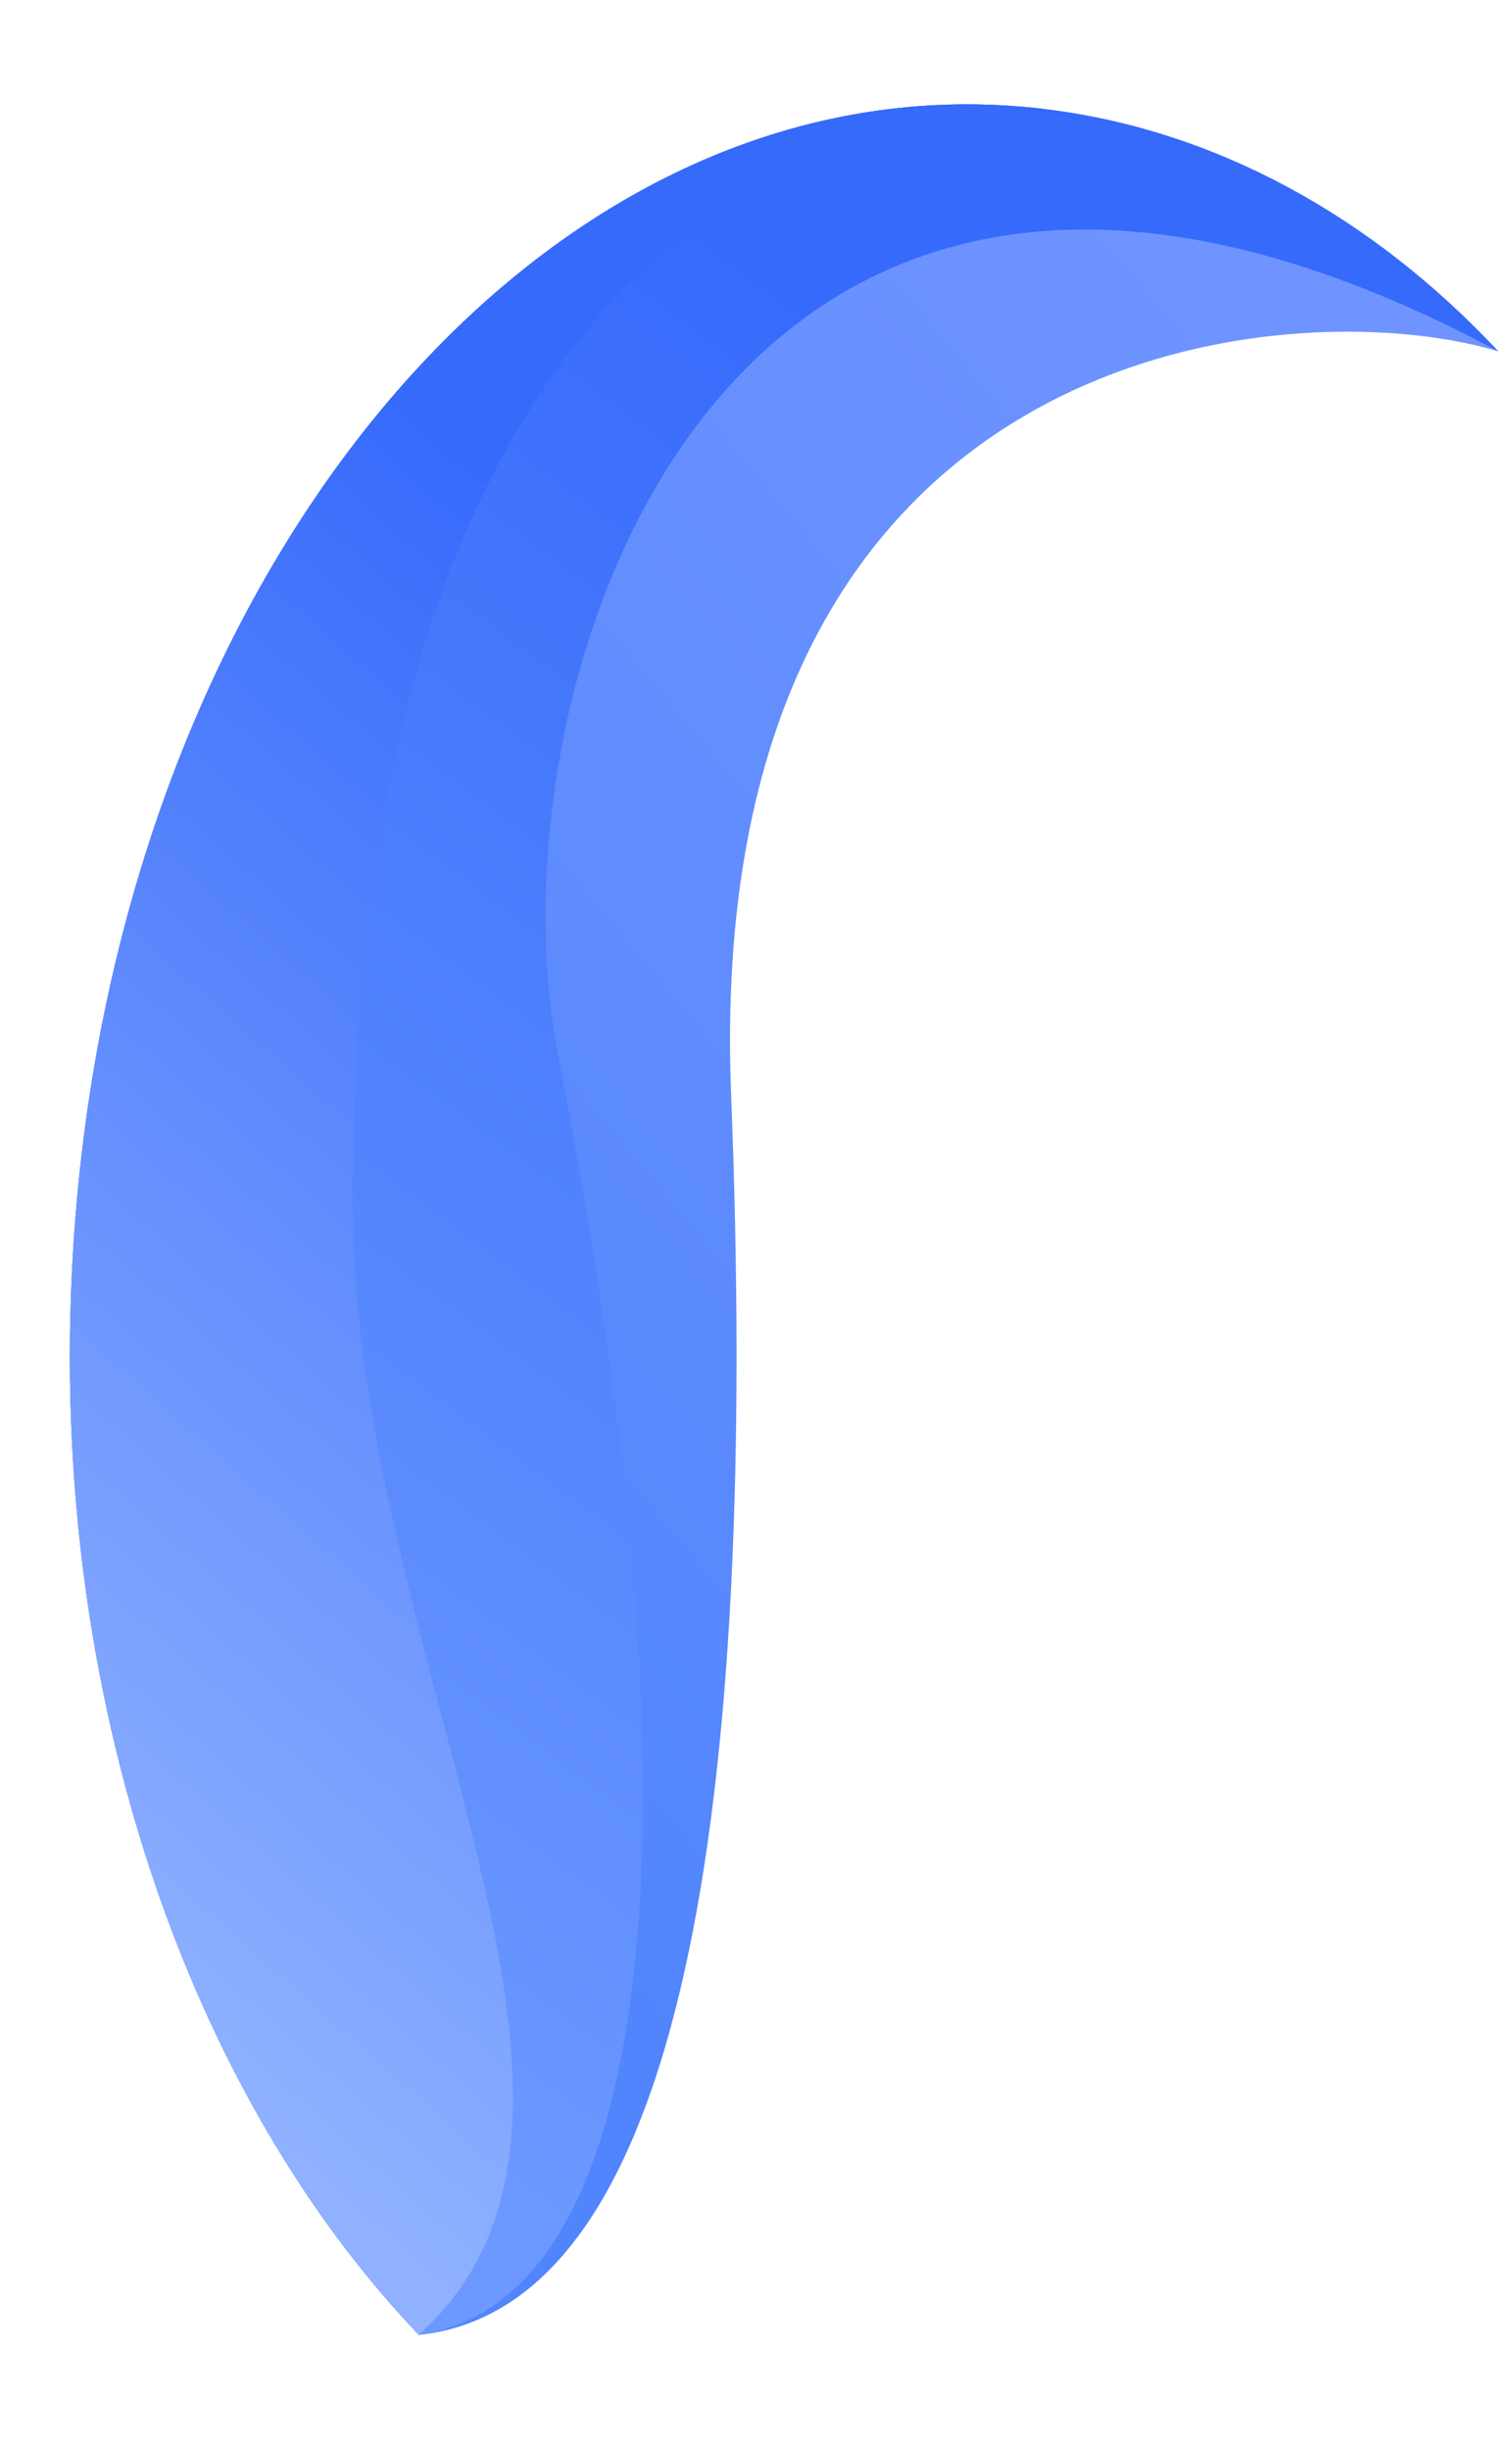
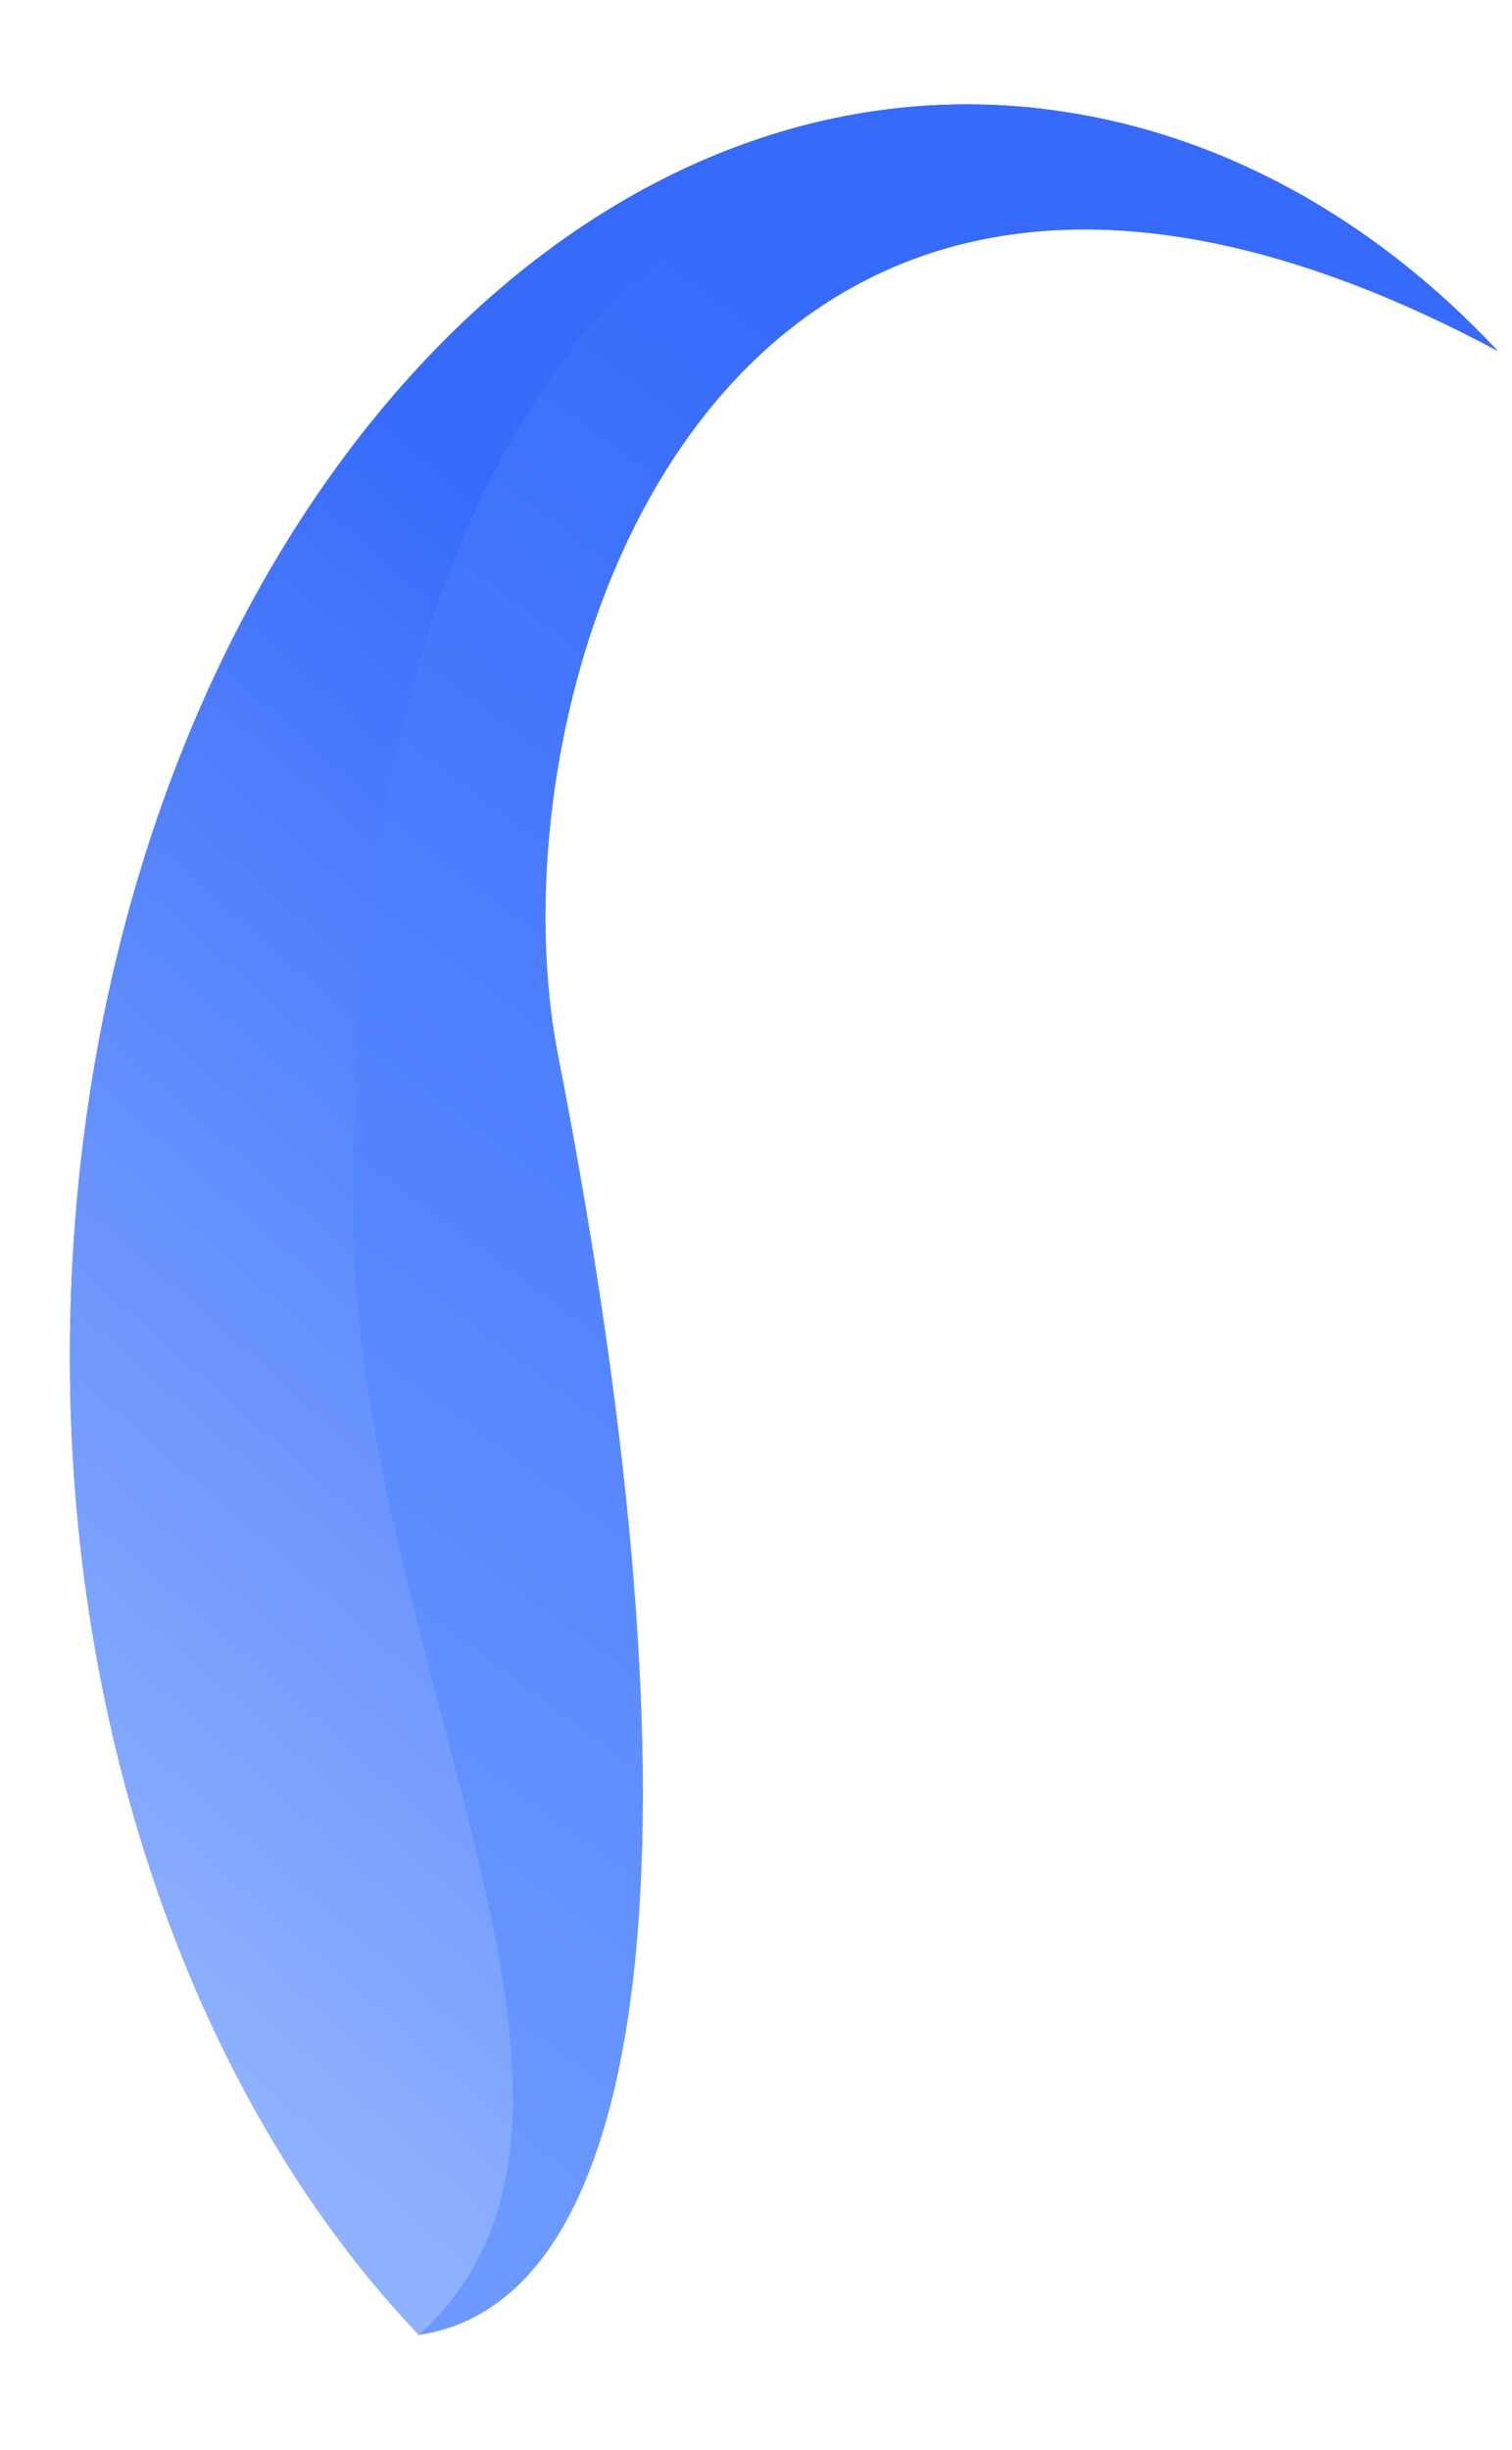
<svg xmlns="http://www.w3.org/2000/svg" width="534" height="865" viewBox="0 0 534 865" fill="none">
-   <path d="M147.842 824.46C147.277 823.512 146.652 823.436 146.087 822.488C63.915 735.079 15.334 591.137 26.182 436.014C43.001 195.485 196.708 17.423 369.277 38.553C429.301 45.902 484.554 76.399 529.148 124.048C455.032 101.789 247.847 119.434 258.205 386.143C268.165 640.497 240.591 814.722 147.842 824.46Z" fill="url(#paint0_linear_224_509)" />
  <path d="M147.842 824.46C147.277 823.512 146.652 823.436 146.087 822.488C63.915 735.079 15.334 591.137 26.182 436.014C43.001 195.485 196.708 17.423 369.277 38.553C429.301 45.902 484.554 76.399 529.148 124.048C256.835 -21.799 171.103 239.297 197.098 372.563C251.422 650.807 230.022 812.549 147.842 824.46Z" fill="url(#paint1_linear_224_509)" />
  <path d="M147.842 824.46C147.277 823.512 146.652 823.436 146.088 822.488C63.915 735.079 15.335 591.137 26.182 436.014C43.001 195.485 196.708 17.423 369.277 38.553C377.406 39.548 122.745 11.004 124.558 426.965C125.911 587.977 233.968 747.112 147.842 824.46Z" fill="url(#paint2_linear_224_509)" />
  <defs>
    <linearGradient id="paint0_linear_224_509" x1="222.407" y1="726.066" x2="651.422" y2="368.387" gradientUnits="userSpaceOnUse">
      <stop stop-color="#5185FD" />
      <stop offset="1" stop-color="#6F94FF" />
    </linearGradient>
    <linearGradient id="paint1_linear_224_509" x1="171.29" y1="769.028" x2="530.228" y2="288.368" gradientUnits="userSpaceOnUse">
      <stop stop-color="#6C99FF" />
      <stop offset="1" stop-color="#366AFB" />
    </linearGradient>
    <linearGradient id="paint2_linear_224_509" x1="145.162" y1="798.643" x2="470.055" y2="431.737" gradientUnits="userSpaceOnUse">
      <stop stop-color="#8FB1FF" />
      <stop offset="1" stop-color="#366AFB" />
    </linearGradient>
  </defs>
</svg>